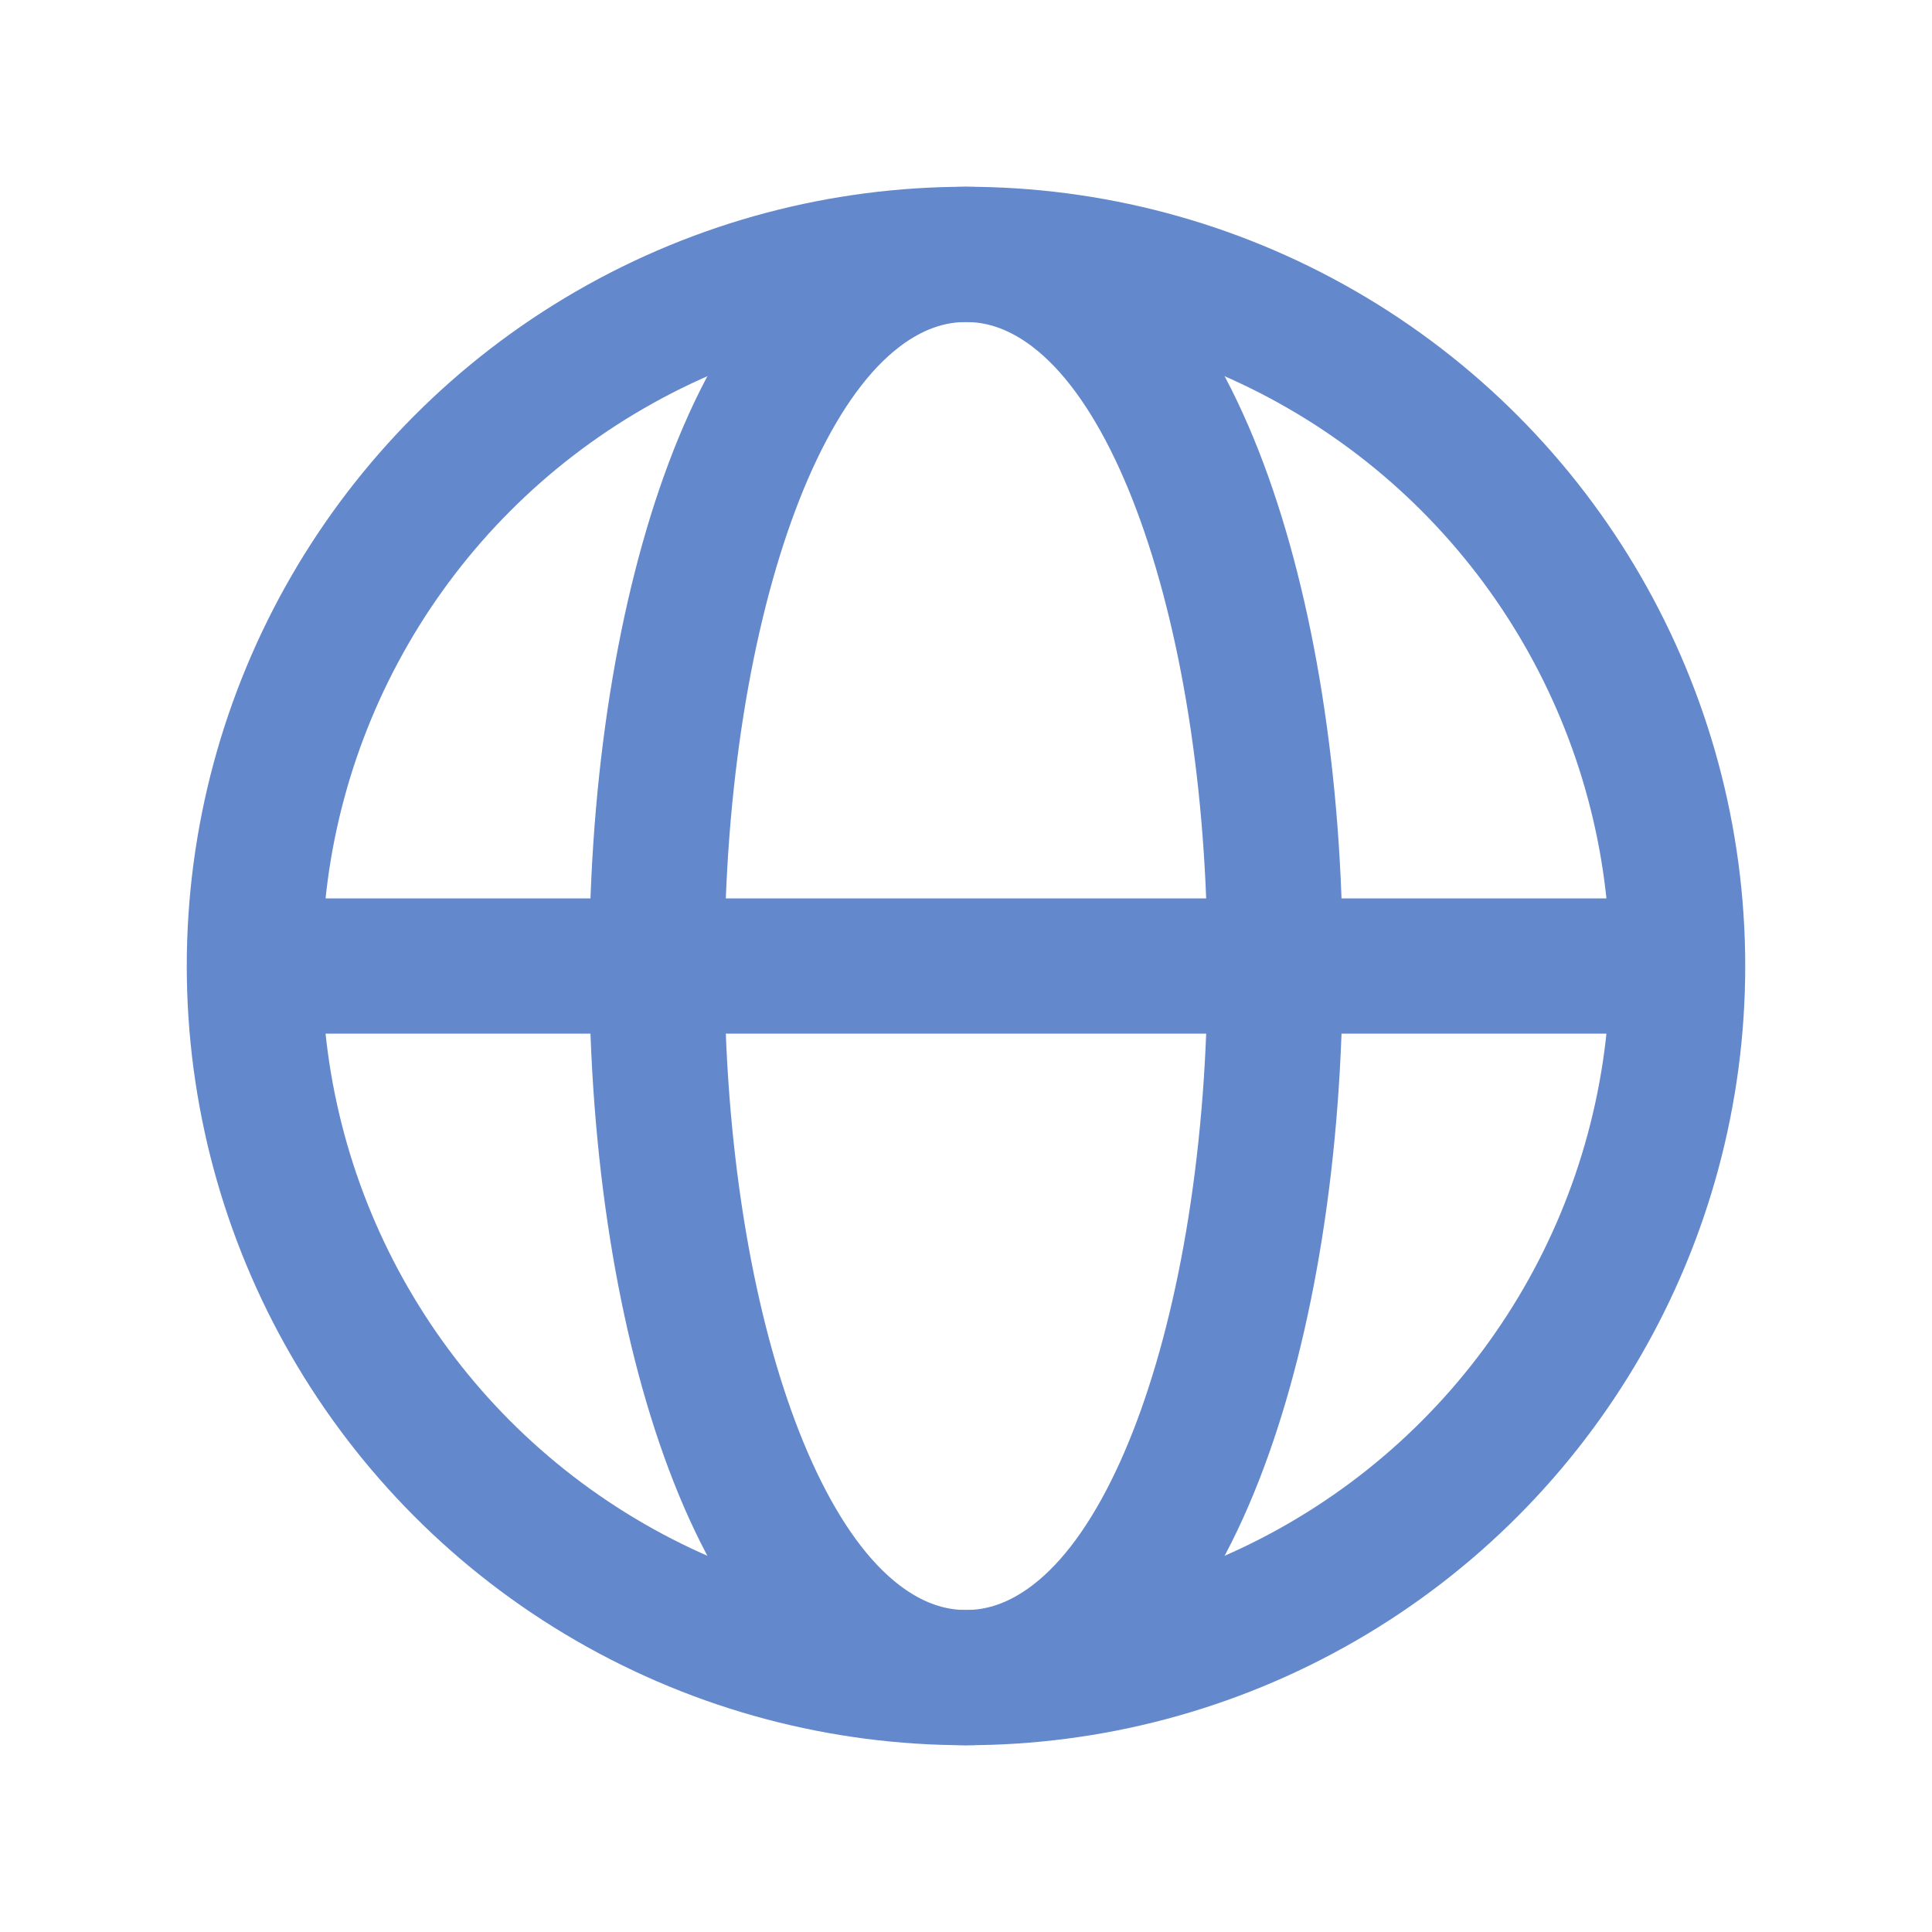
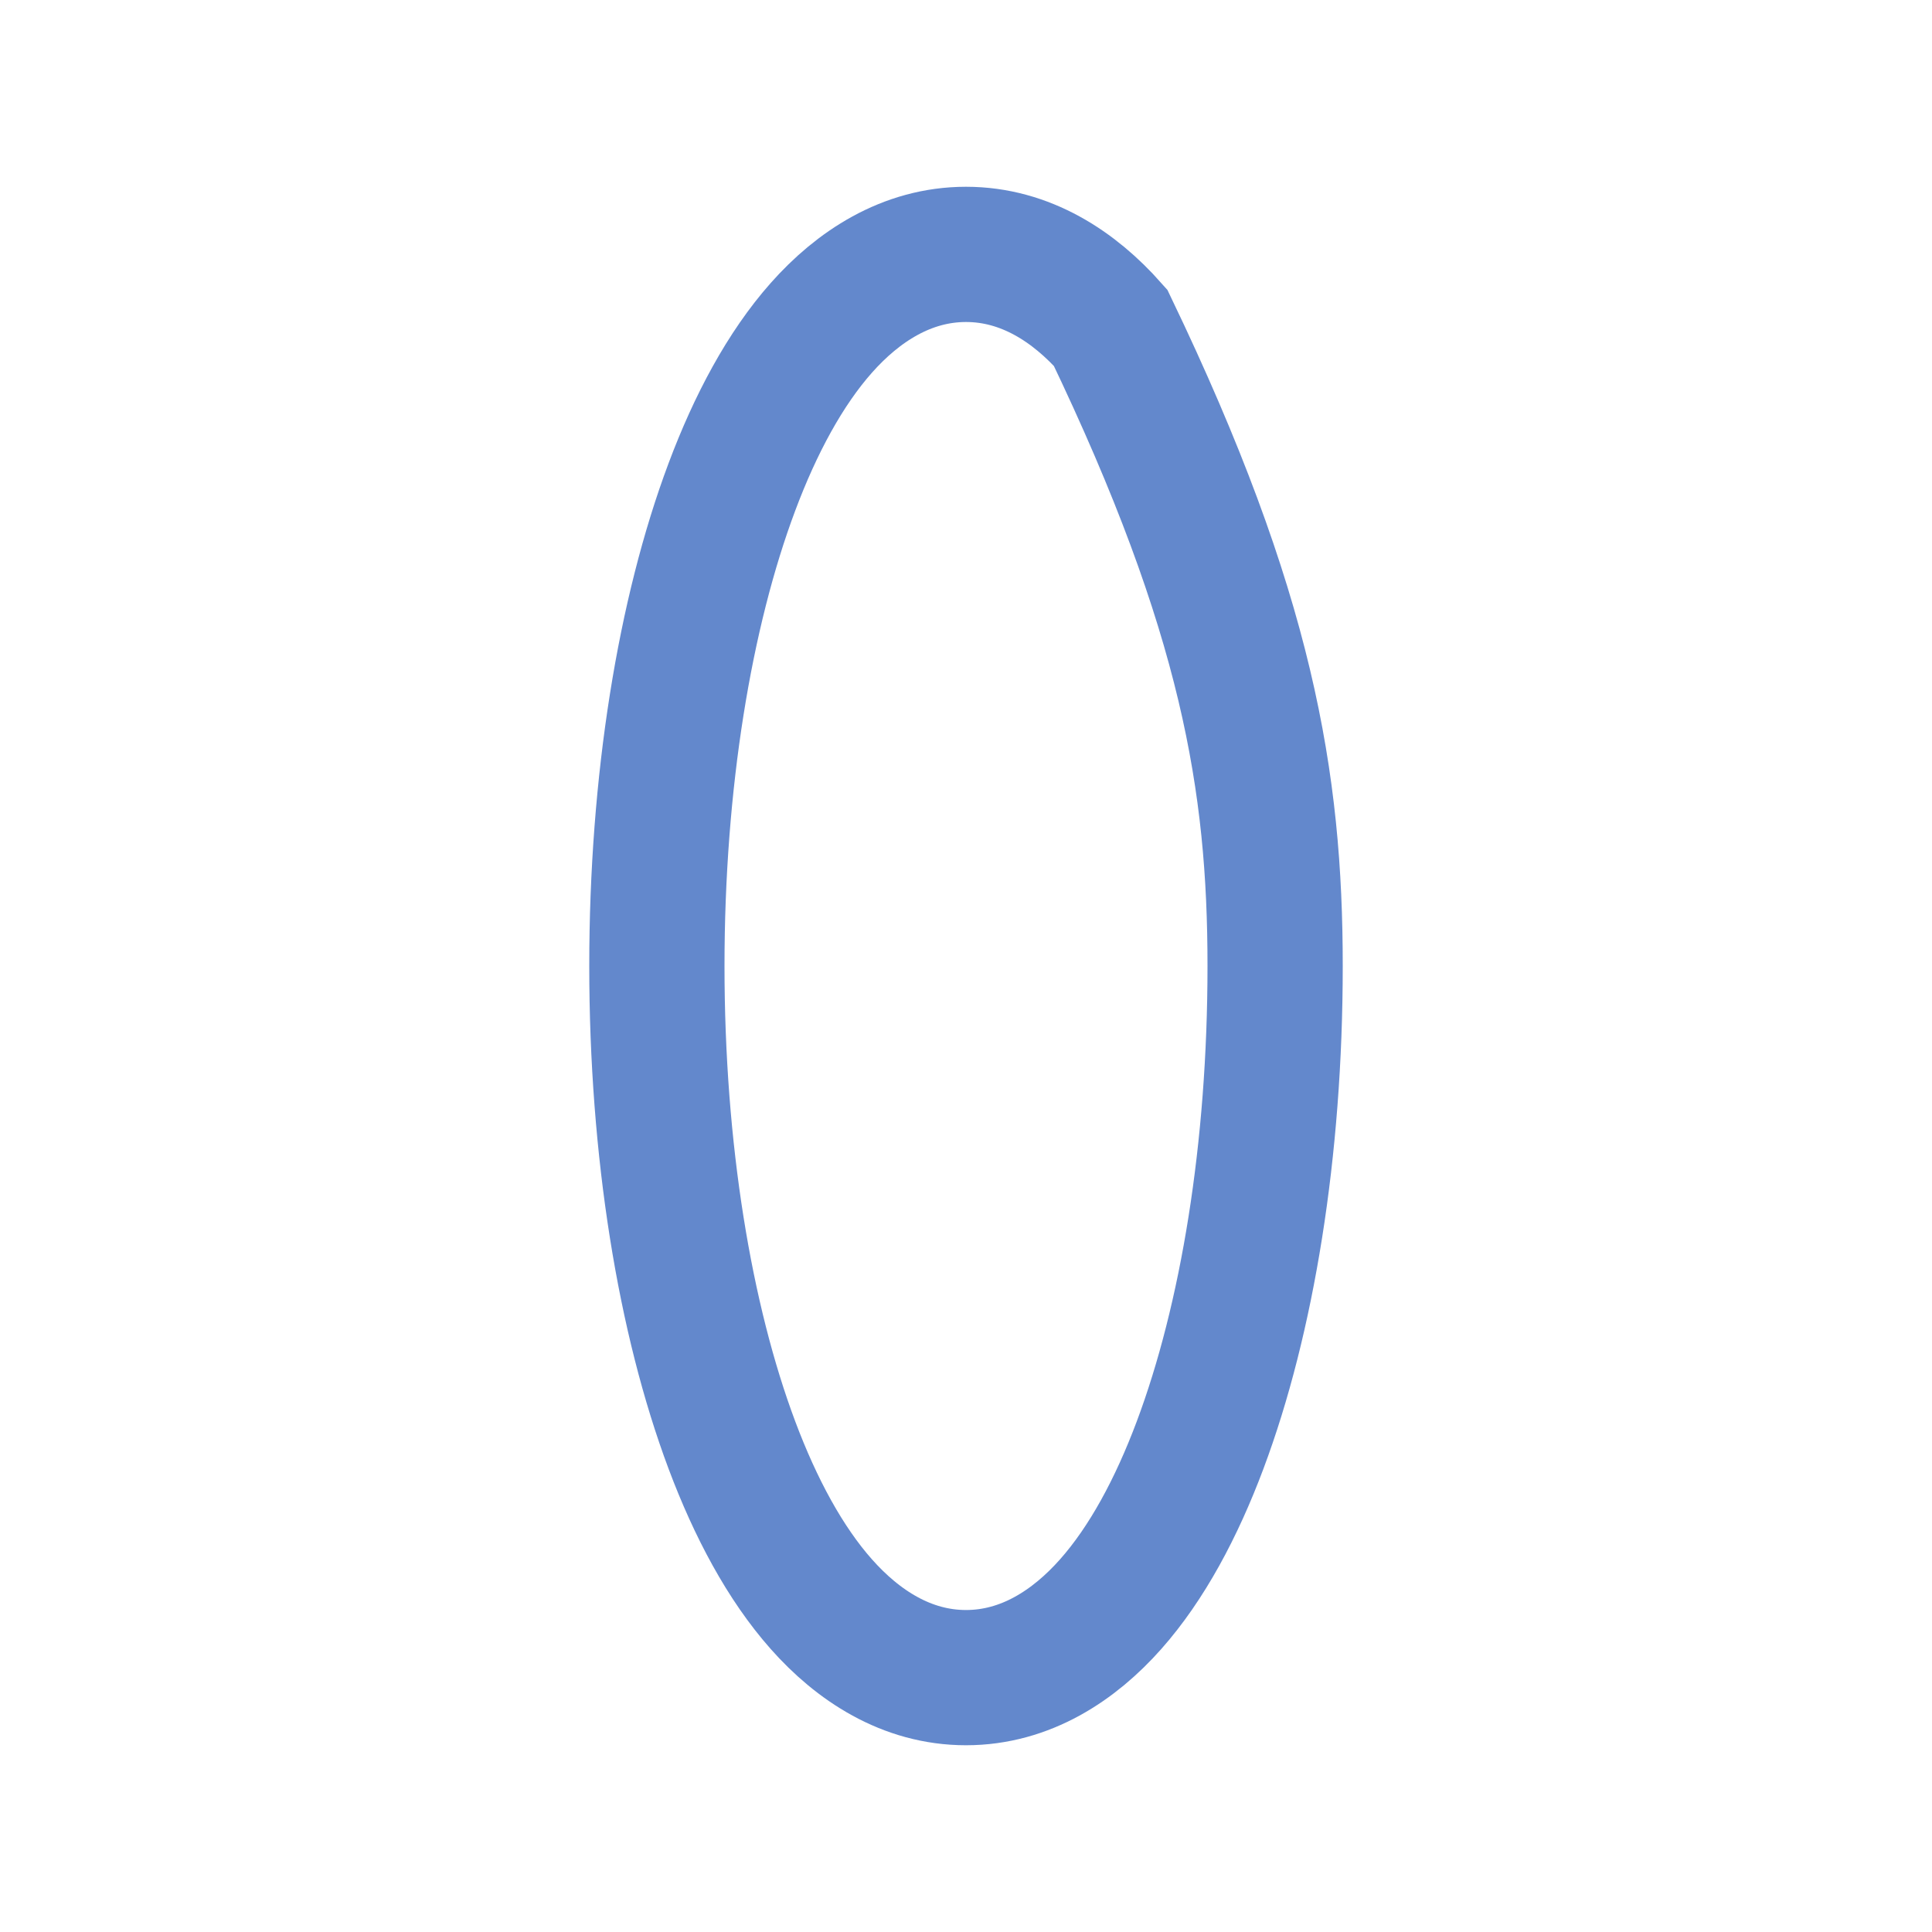
<svg xmlns="http://www.w3.org/2000/svg" width="100" height="100" viewBox="0 0 100 100" fill="none">
-   <circle cx="50" cy="50" r="36.833" stroke="#6388CC" stroke-width="7" stroke-linecap="round" />
-   <path d="M50 13.167C53.086 13.167 55.607 14.848 57.484 16.965C59.365 19.086 60.899 21.955 62.116 25.201C64.56 31.718 66 40.487 66 50C66 59.513 64.56 68.282 62.116 74.8C60.899 78.045 59.365 80.915 57.484 83.036C55.607 85.153 53.086 86.834 50 86.834C46.914 86.834 44.393 85.153 42.516 83.036C40.635 80.915 39.101 78.045 37.884 74.8C35.44 68.282 34 59.513 34 50C34 40.487 35.44 31.718 37.884 25.201C39.101 21.955 40.635 19.086 42.516 16.965C44.393 14.848 46.914 13.167 50 13.167Z" stroke="#6388CC" stroke-width="7" stroke-linecap="round" />
-   <path d="M16.667 50H83.333" stroke="#6388CC" stroke-width="7" stroke-linecap="round" />
+   <path d="M50 13.167C53.086 13.167 55.607 14.848 57.484 16.965C64.56 31.718 66 40.487 66 50C66 59.513 64.56 68.282 62.116 74.8C60.899 78.045 59.365 80.915 57.484 83.036C55.607 85.153 53.086 86.834 50 86.834C46.914 86.834 44.393 85.153 42.516 83.036C40.635 80.915 39.101 78.045 37.884 74.8C35.44 68.282 34 59.513 34 50C34 40.487 35.44 31.718 37.884 25.201C39.101 21.955 40.635 19.086 42.516 16.965C44.393 14.848 46.914 13.167 50 13.167Z" stroke="#6388CC" stroke-width="7" stroke-linecap="round" />
</svg>